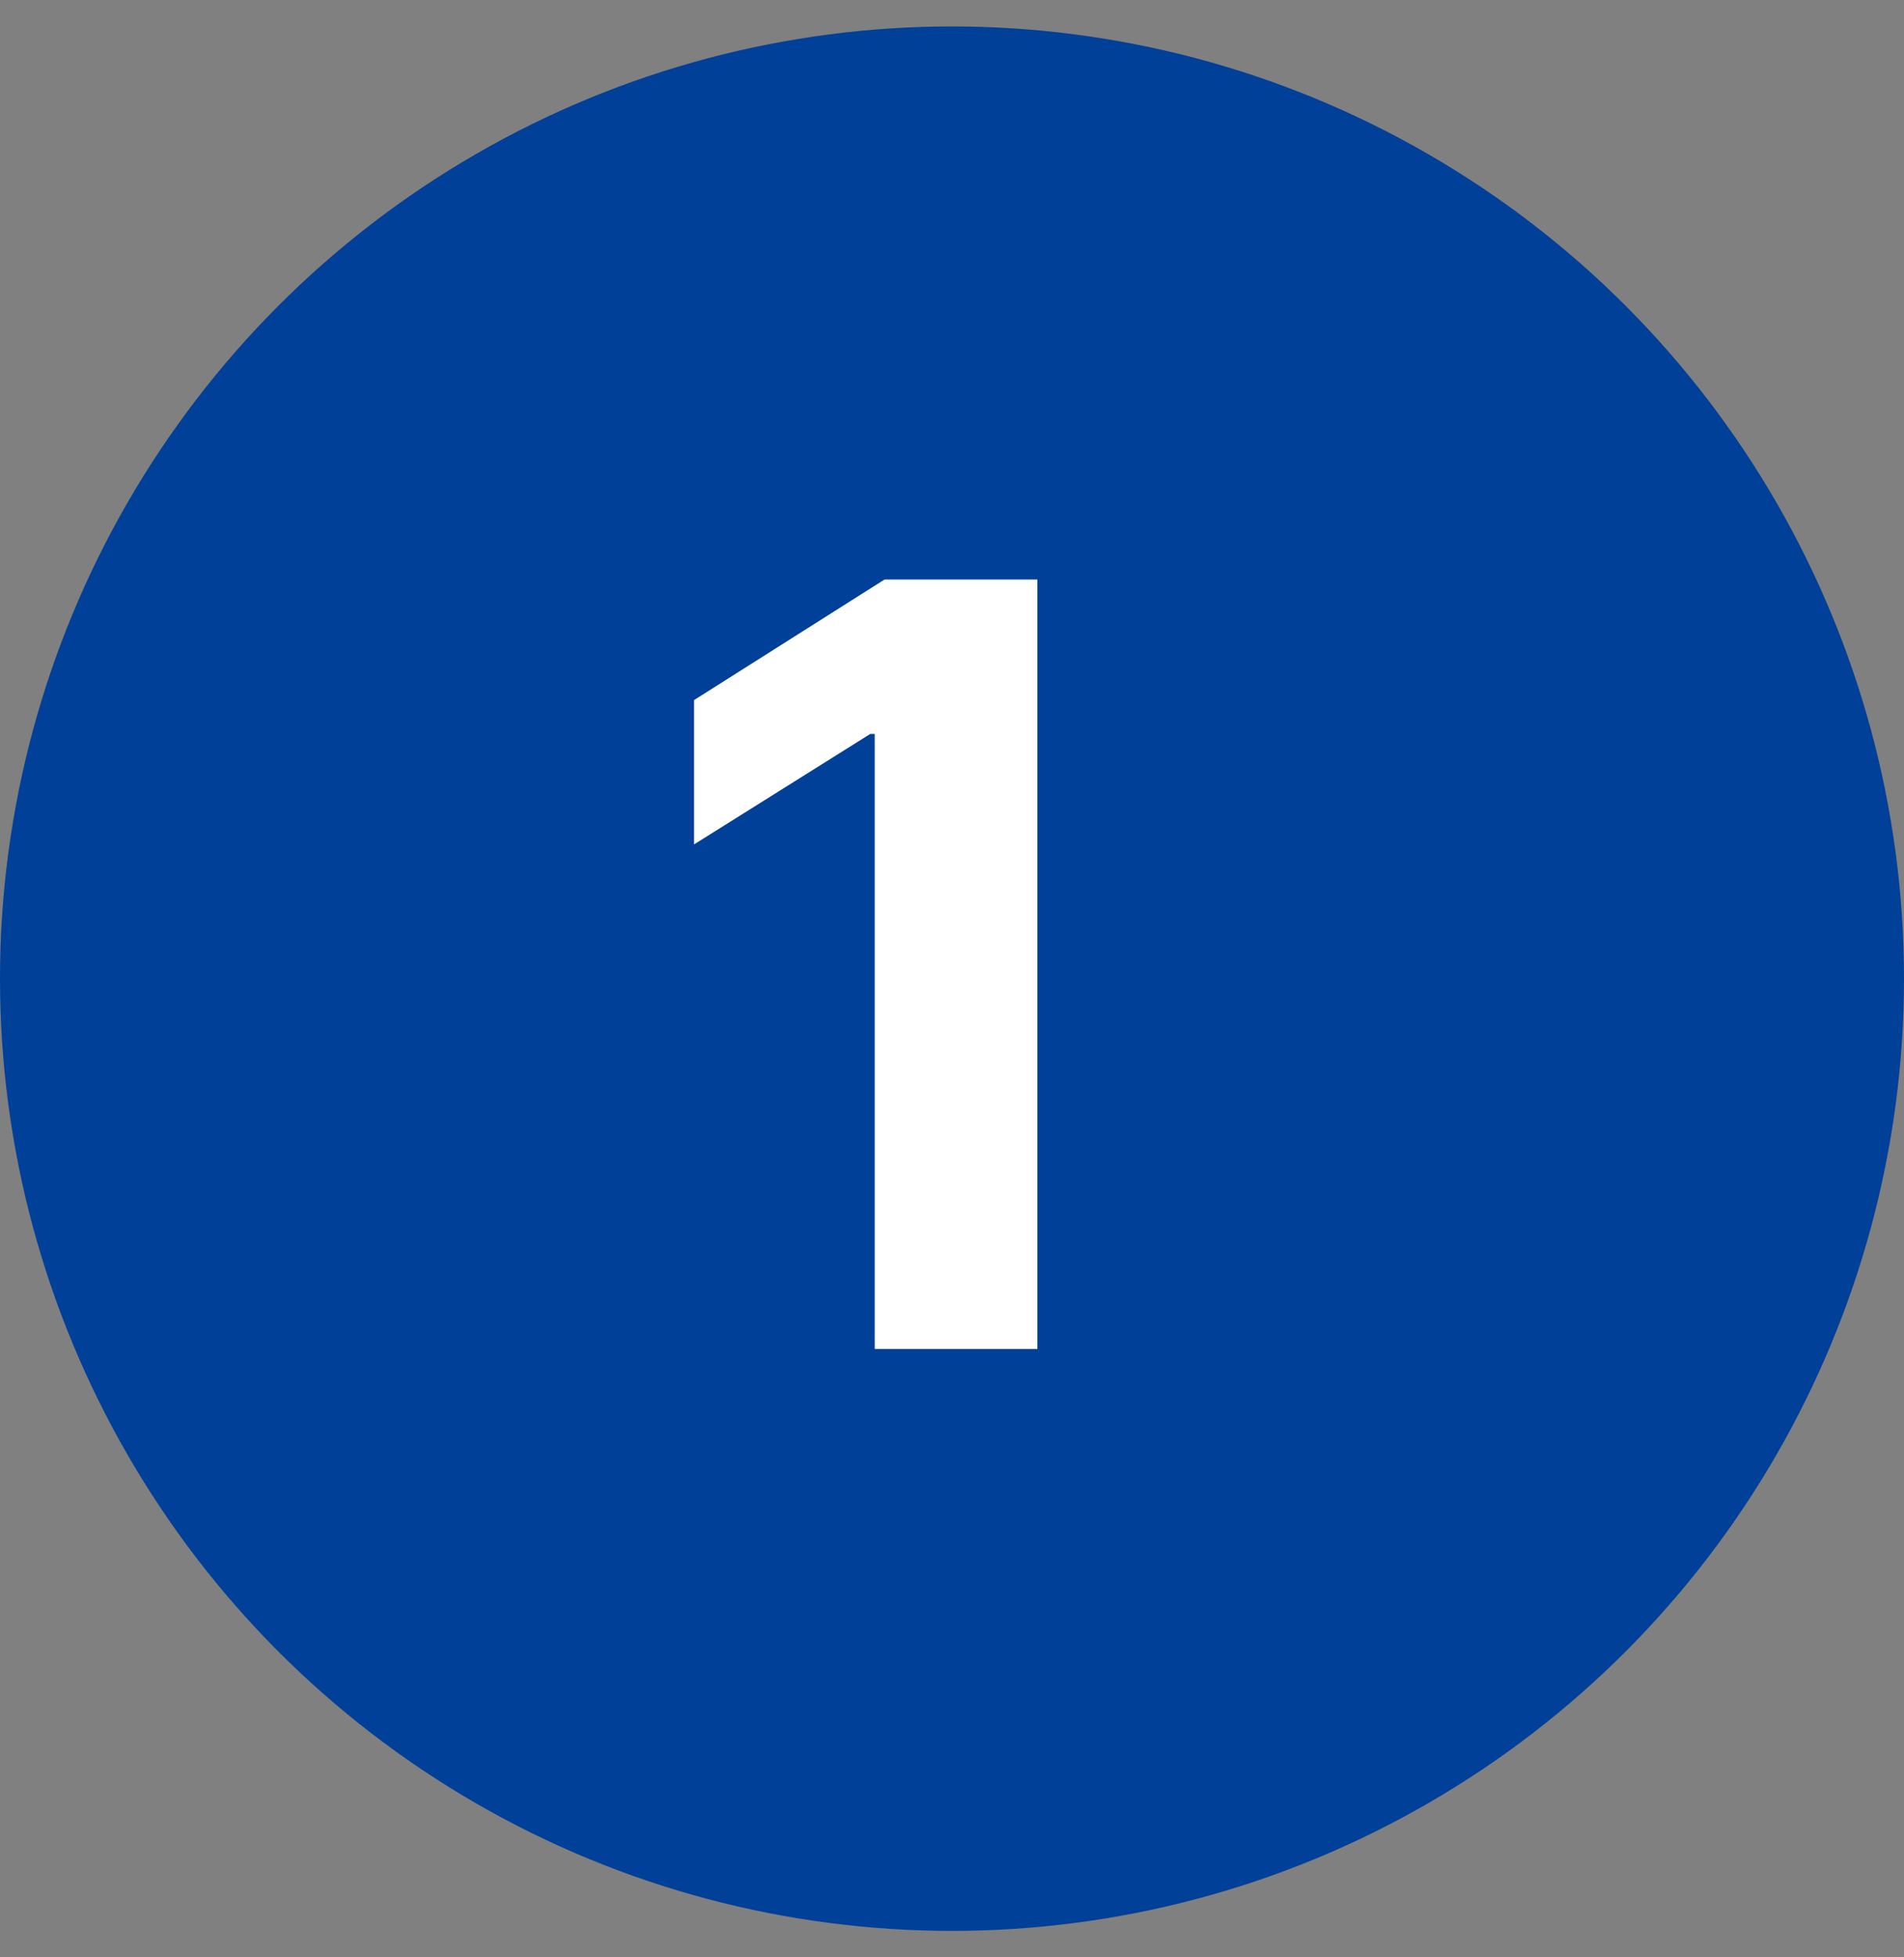
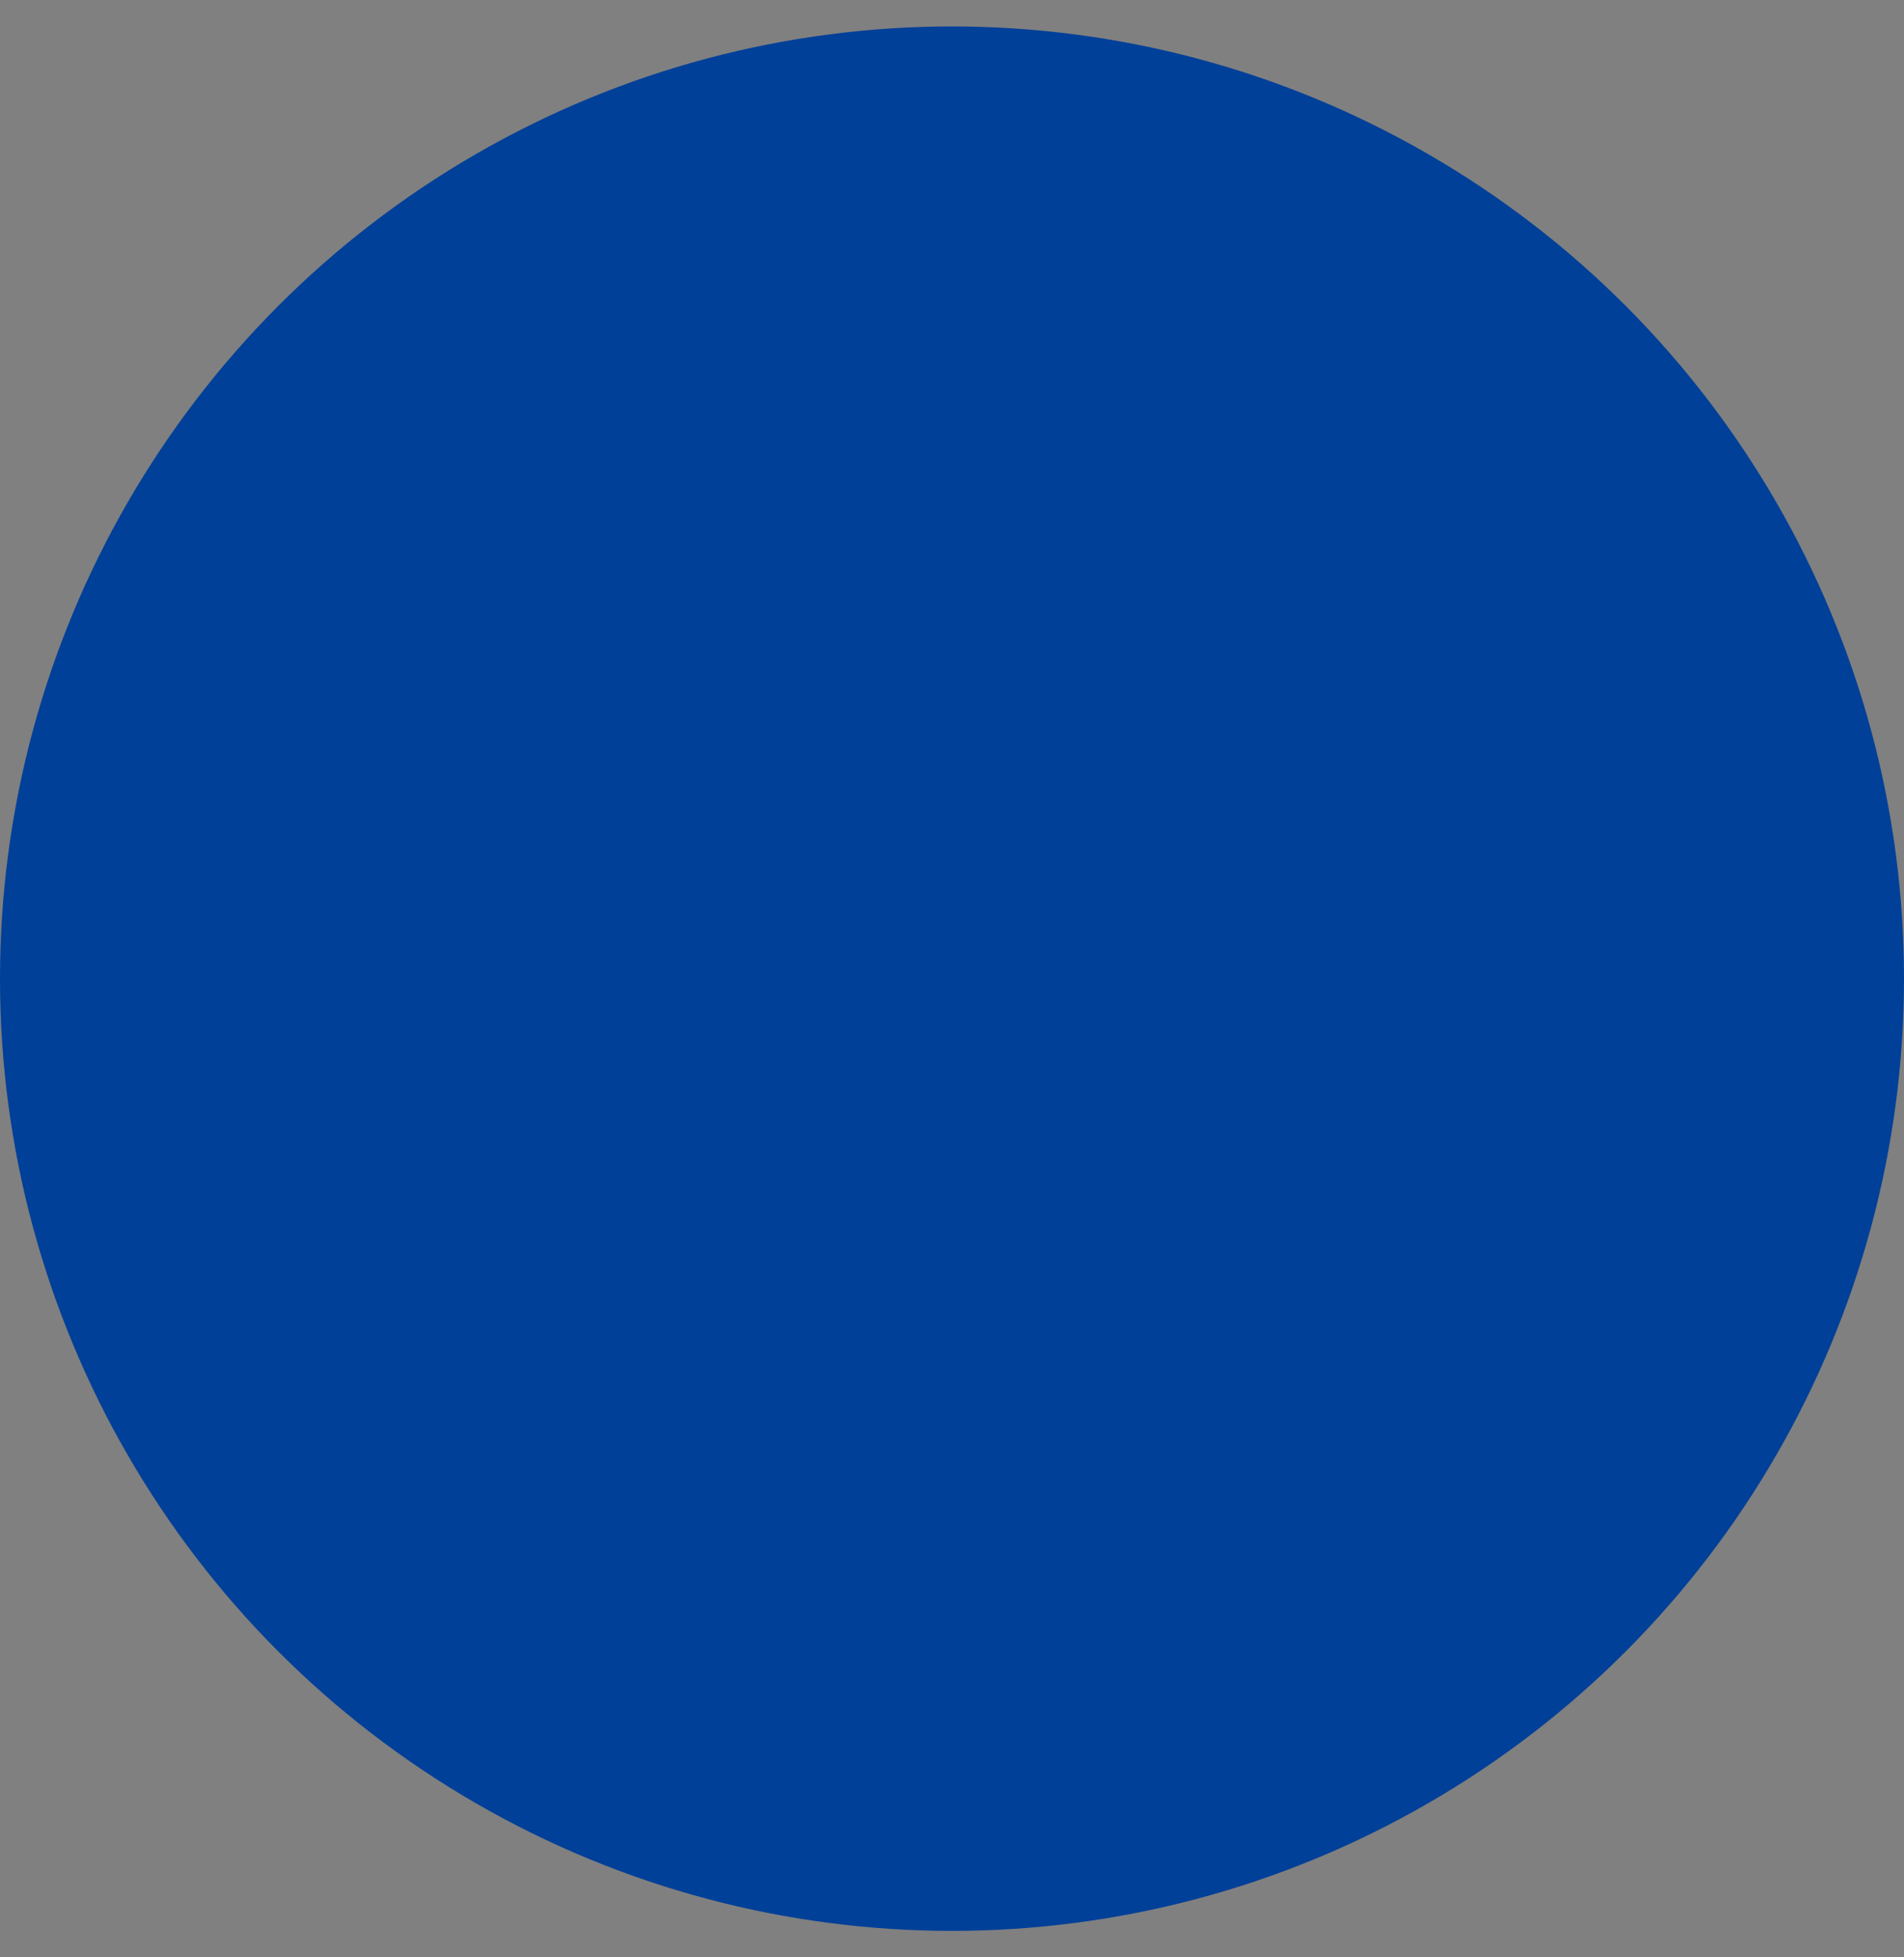
<svg xmlns="http://www.w3.org/2000/svg" width="36" height="37" viewBox="0 0 36 37" fill="none">
  <rect x="0" y="0" width="36" height="37" fill="#808080" stroke="none" />
  <circle cx="18" cy="18.5" r="18" fill="#004098" />
-   <path d="M19.614 10.955V25.5H16.539V13.874H16.454L13.123 15.962V13.234L16.724 10.955H19.614Z" fill="white" />
</svg>